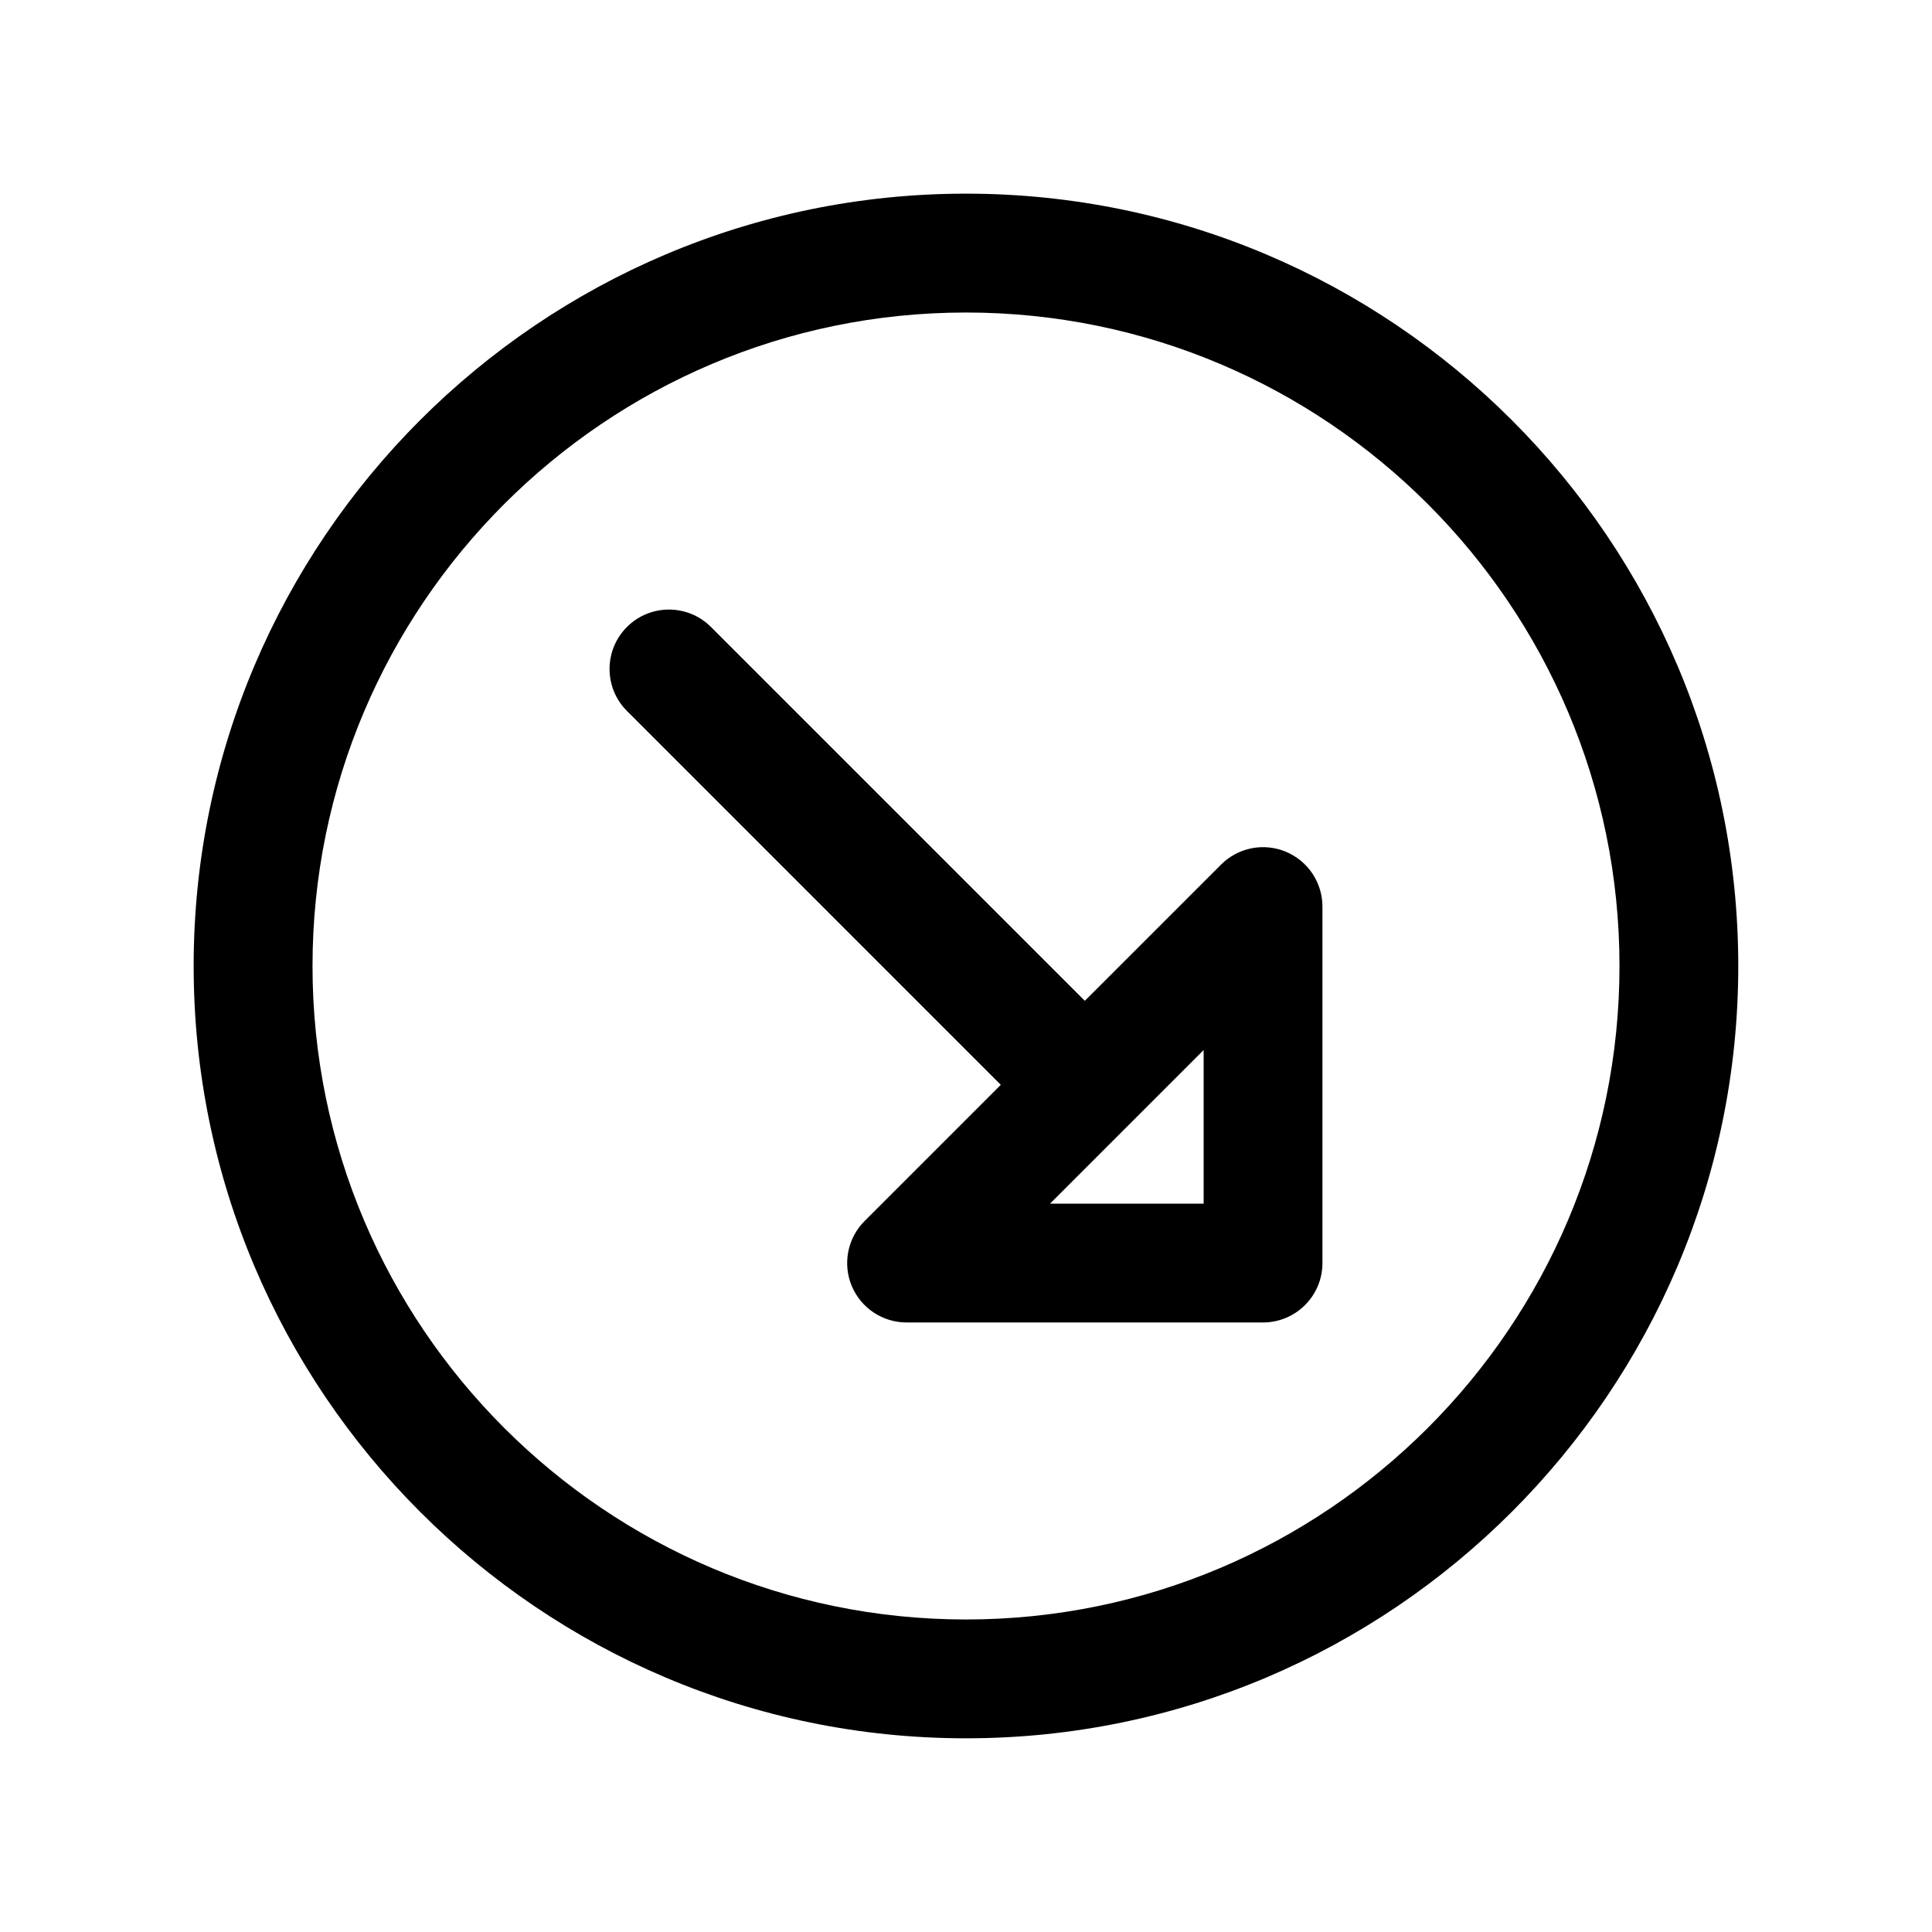
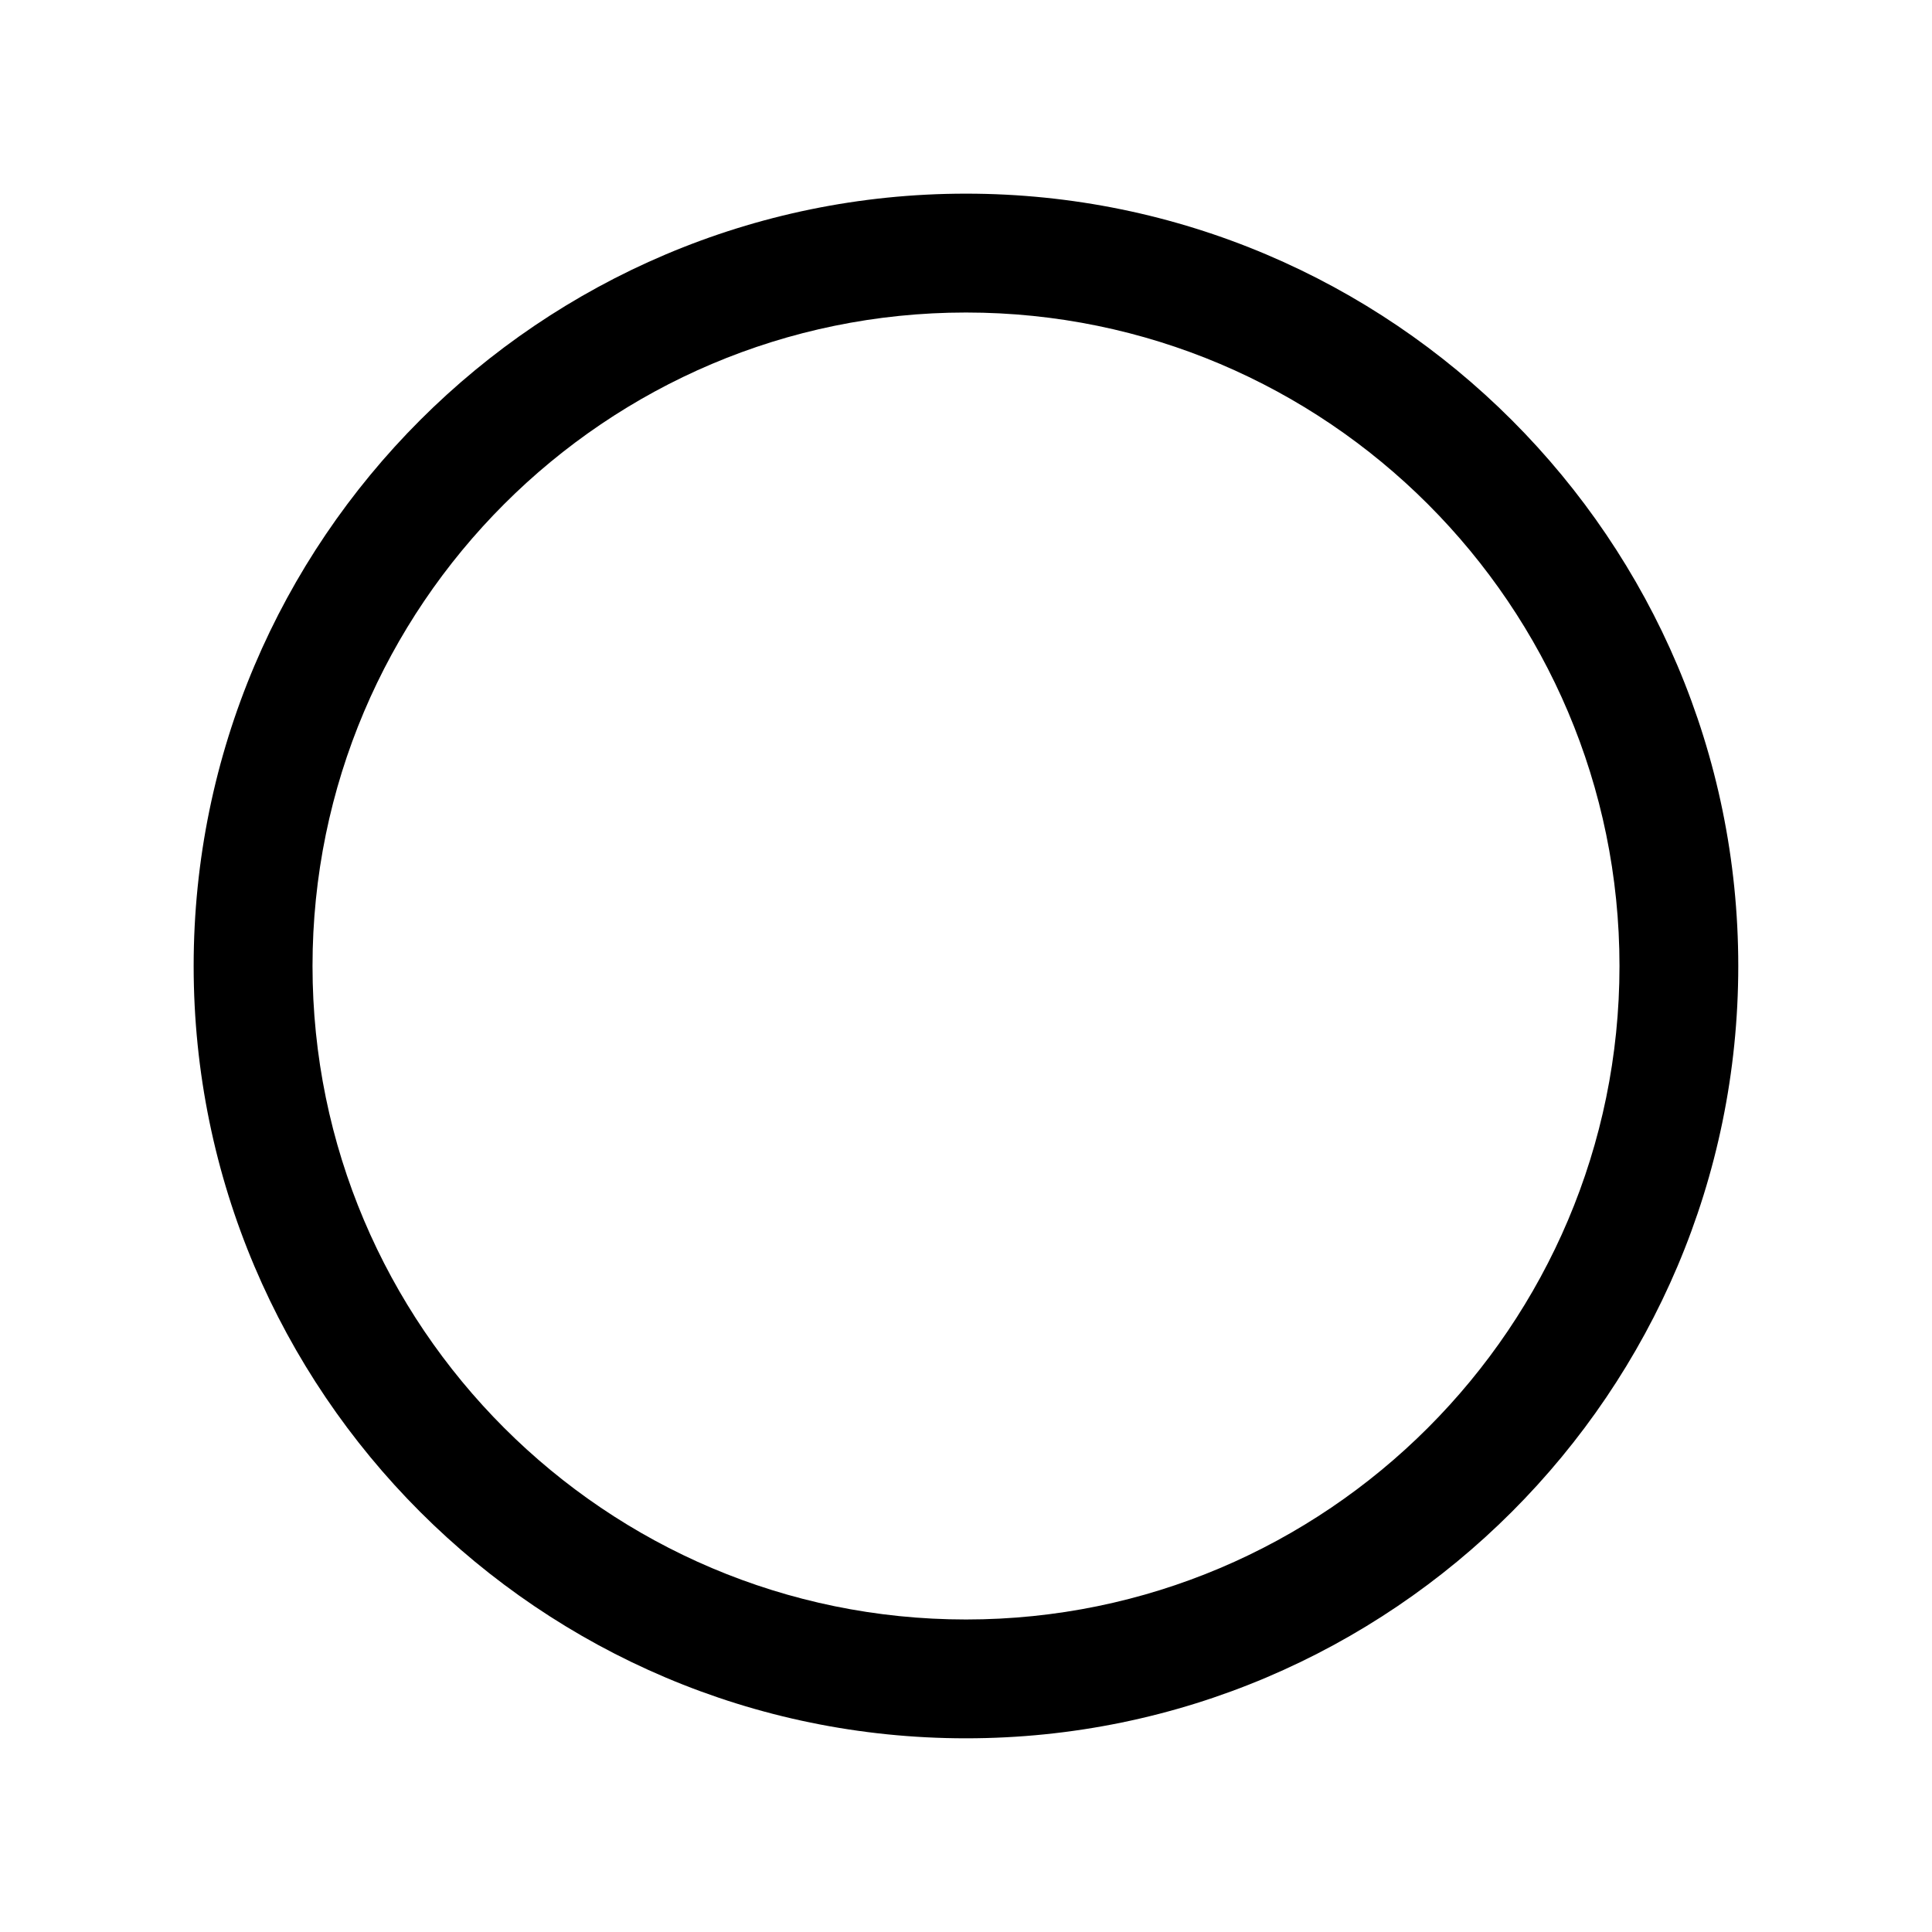
<svg xmlns="http://www.w3.org/2000/svg" fill="#000000" width="800px" height="800px" version="1.1" viewBox="144 144 512 512">
  <g>
-     <path d="m484.75 369.71c-5.894-2.449-12.648-1.094-17.16 3.418l-36.102 36.098-99.078-99.074c-6.141-6.148-16.121-6.148-22.262 0-6.148 6.148-6.148 16.113 0 22.262l99.074 99.078-36.102 36.102c-4.504 4.504-5.848 11.273-3.418 17.16 2.445 5.879 8.184 9.711 14.551 9.711h94.465c8.691 0 15.742-7.055 15.742-15.742v-94.465c0-6.367-3.832-12.105-9.711-14.547zm-21.773 93.27h-40.715l40.715-40.715z" />
    <path d="m400 195.32c-112.86 0-204.68 91.82-204.68 204.68 0 112.86 91.82 204.67 204.67 204.67 112.86 0 204.67-91.812 204.67-204.67 0.004-112.86-91.809-204.68-204.67-204.68zm0 377.86c-95.496 0-173.18-77.688-173.18-173.18s77.688-173.18 173.18-173.18 173.18 77.688 173.18 173.18c0 95.492-77.691 173.18-173.18 173.18z" />
  </g>
</svg>